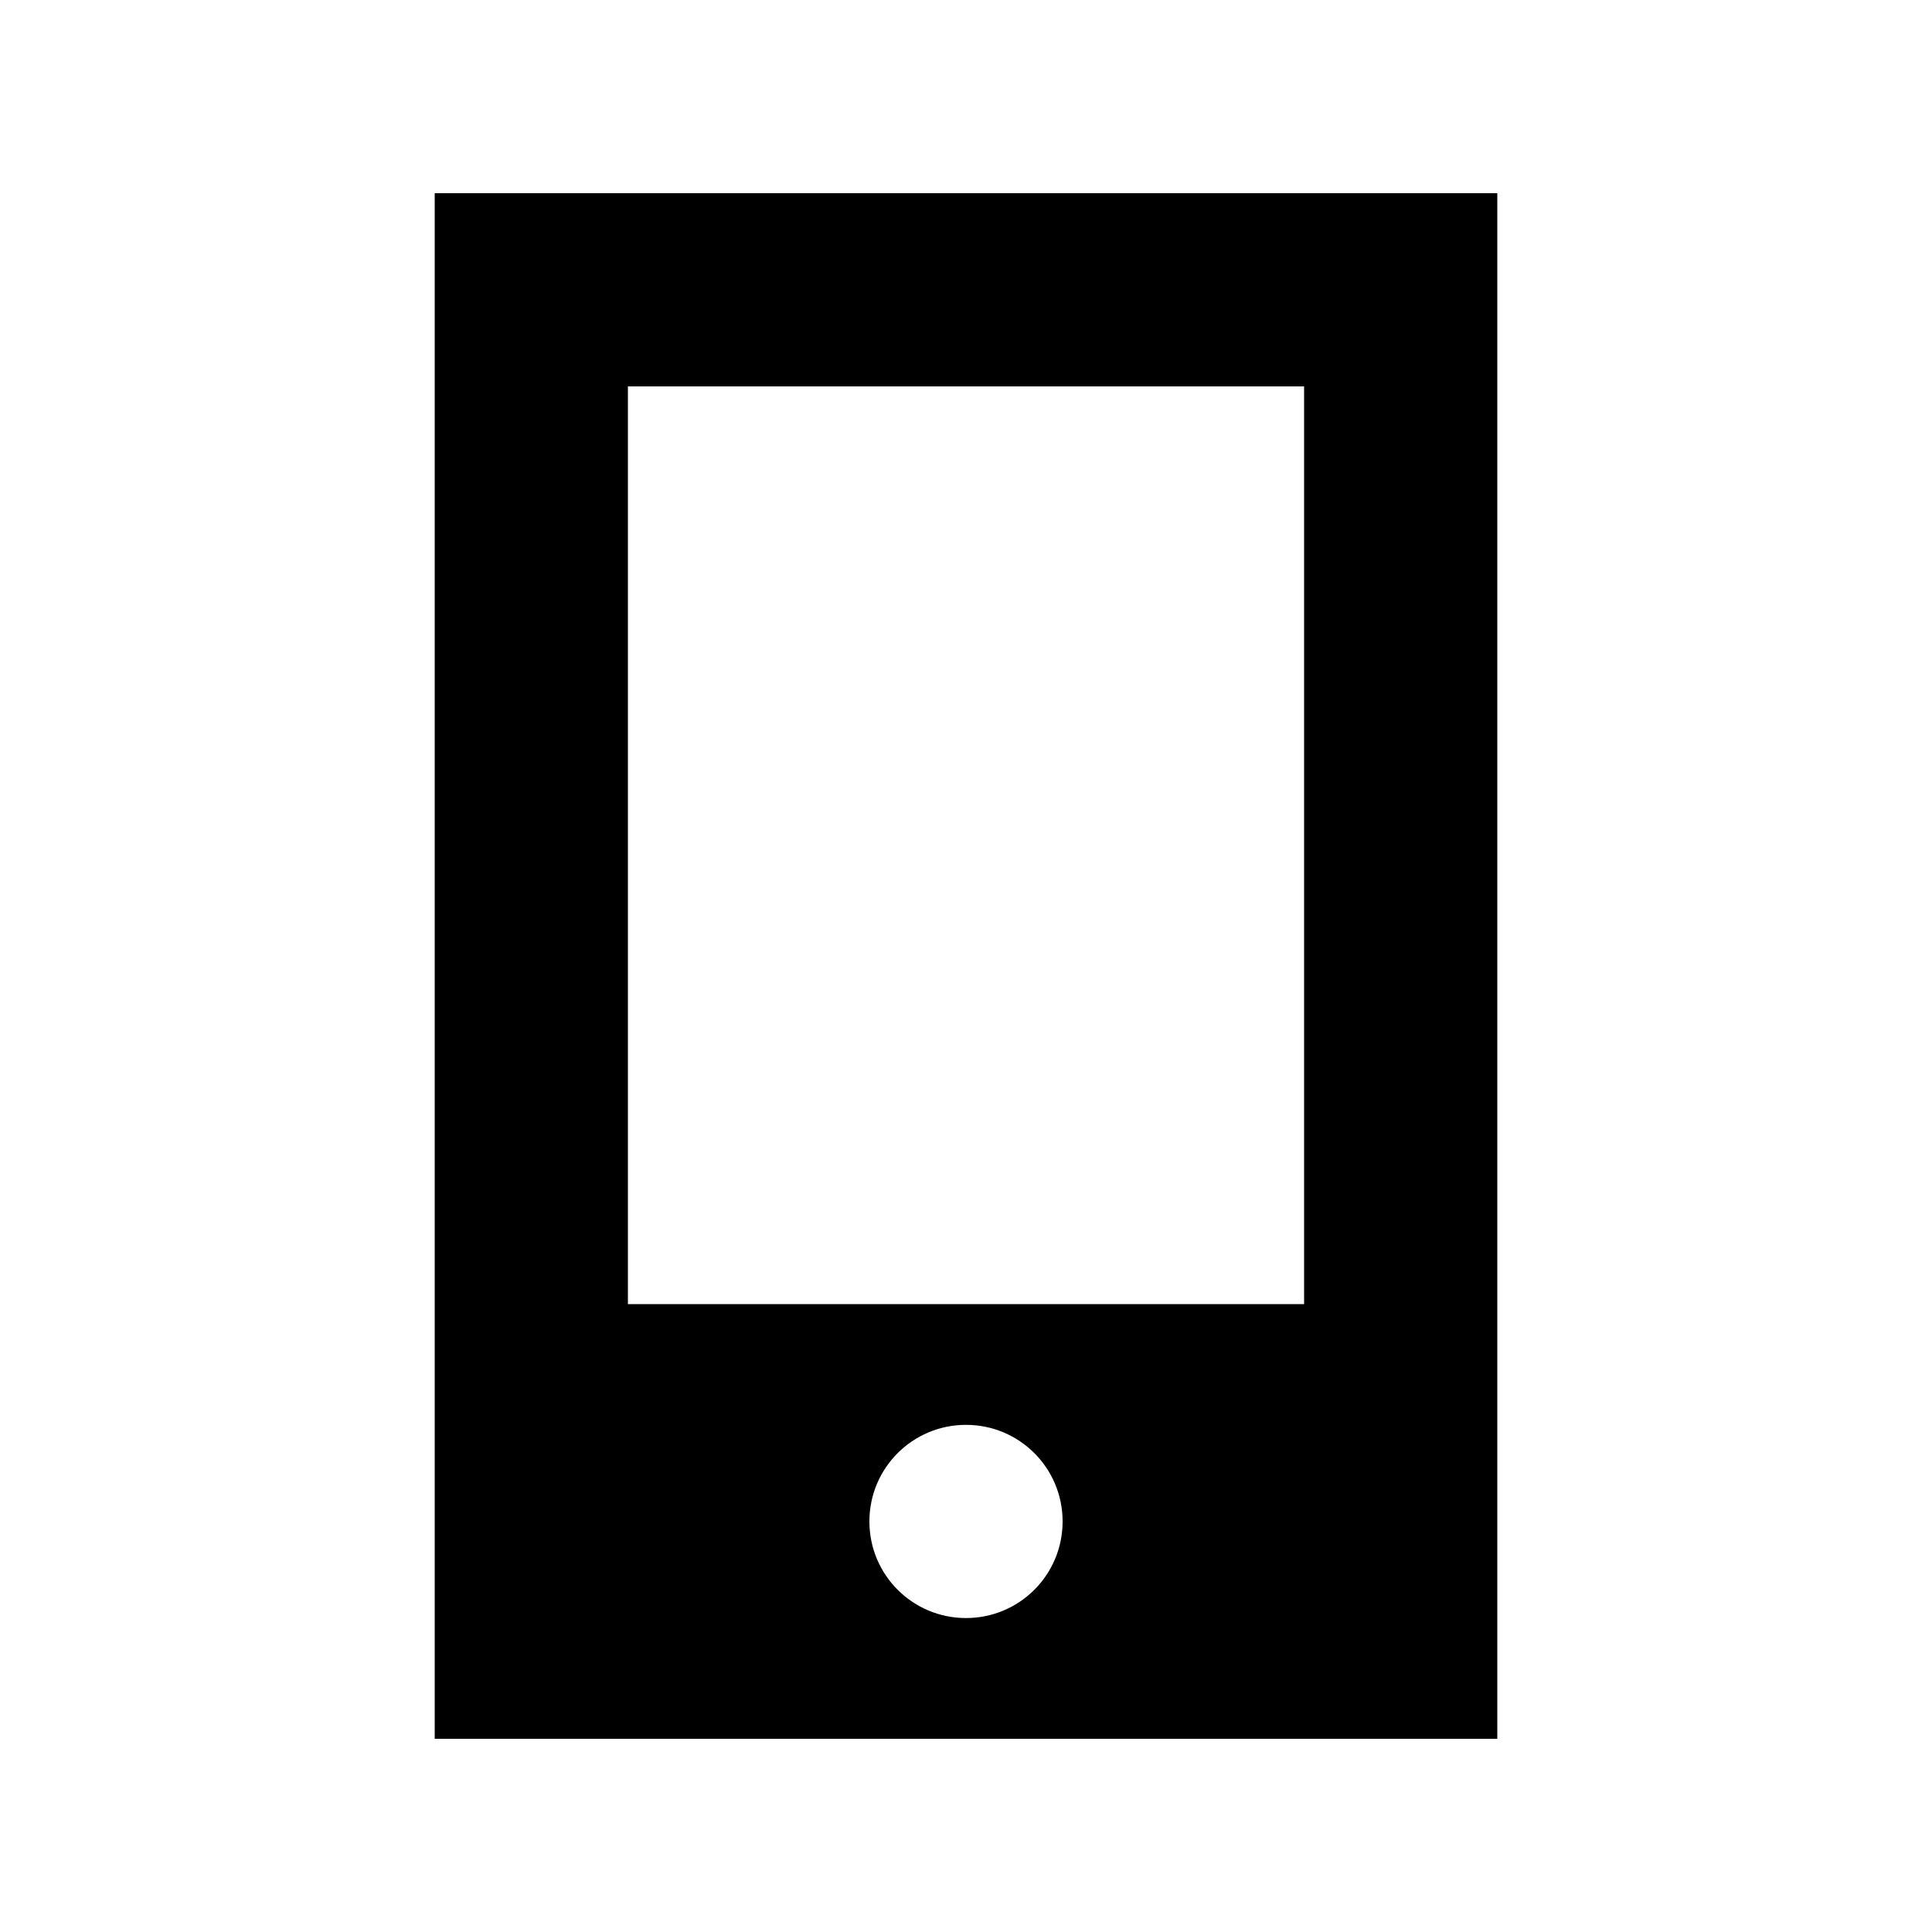
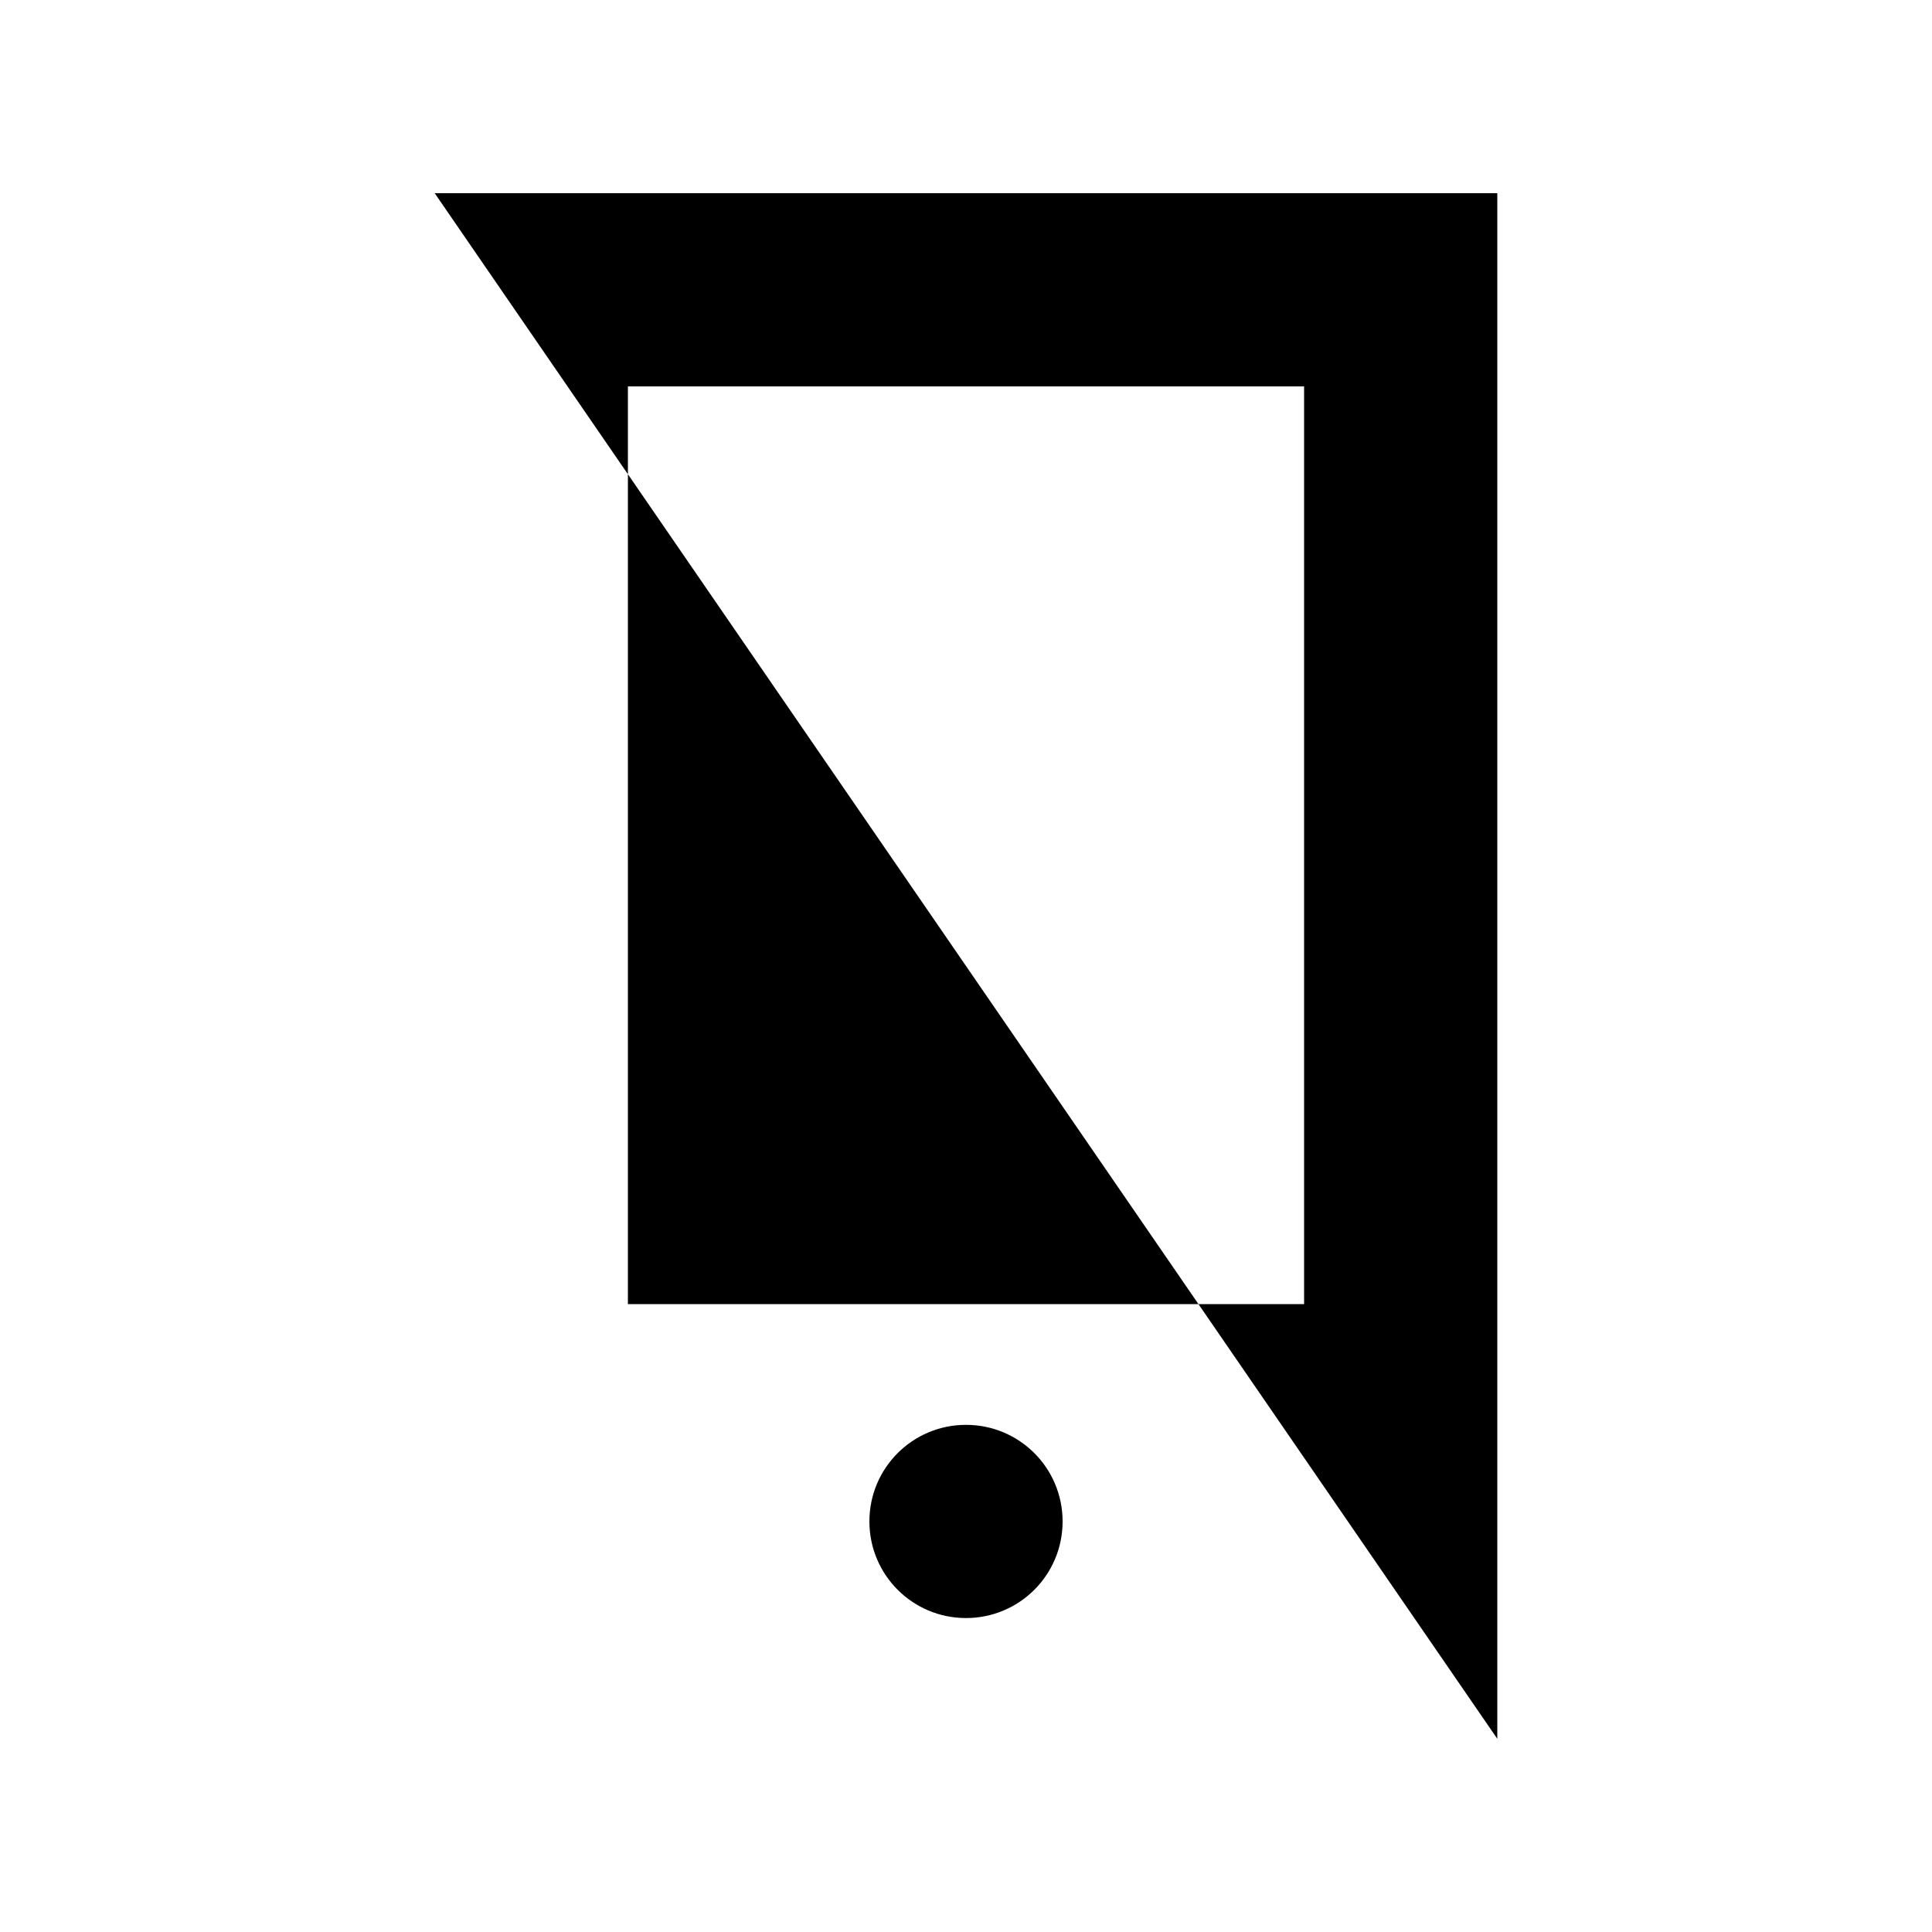
<svg xmlns="http://www.w3.org/2000/svg" viewBox="0 0 640 640">
-   <path d="M144 64L496 64L496 576L144 576L144 64zM208 128L208 432L432 432L432 128L208 128zM320 536C337.7 536 352 521.7 352 504C352 486.3 337.7 472 320 472C302.3 472 288 486.3 288 504C288 521.7 302.3 536 320 536z" />
+   <path d="M144 64L496 64L496 576L144 64zM208 128L208 432L432 432L432 128L208 128zM320 536C337.7 536 352 521.7 352 504C352 486.3 337.7 472 320 472C302.3 472 288 486.3 288 504C288 521.7 302.3 536 320 536z" />
</svg>